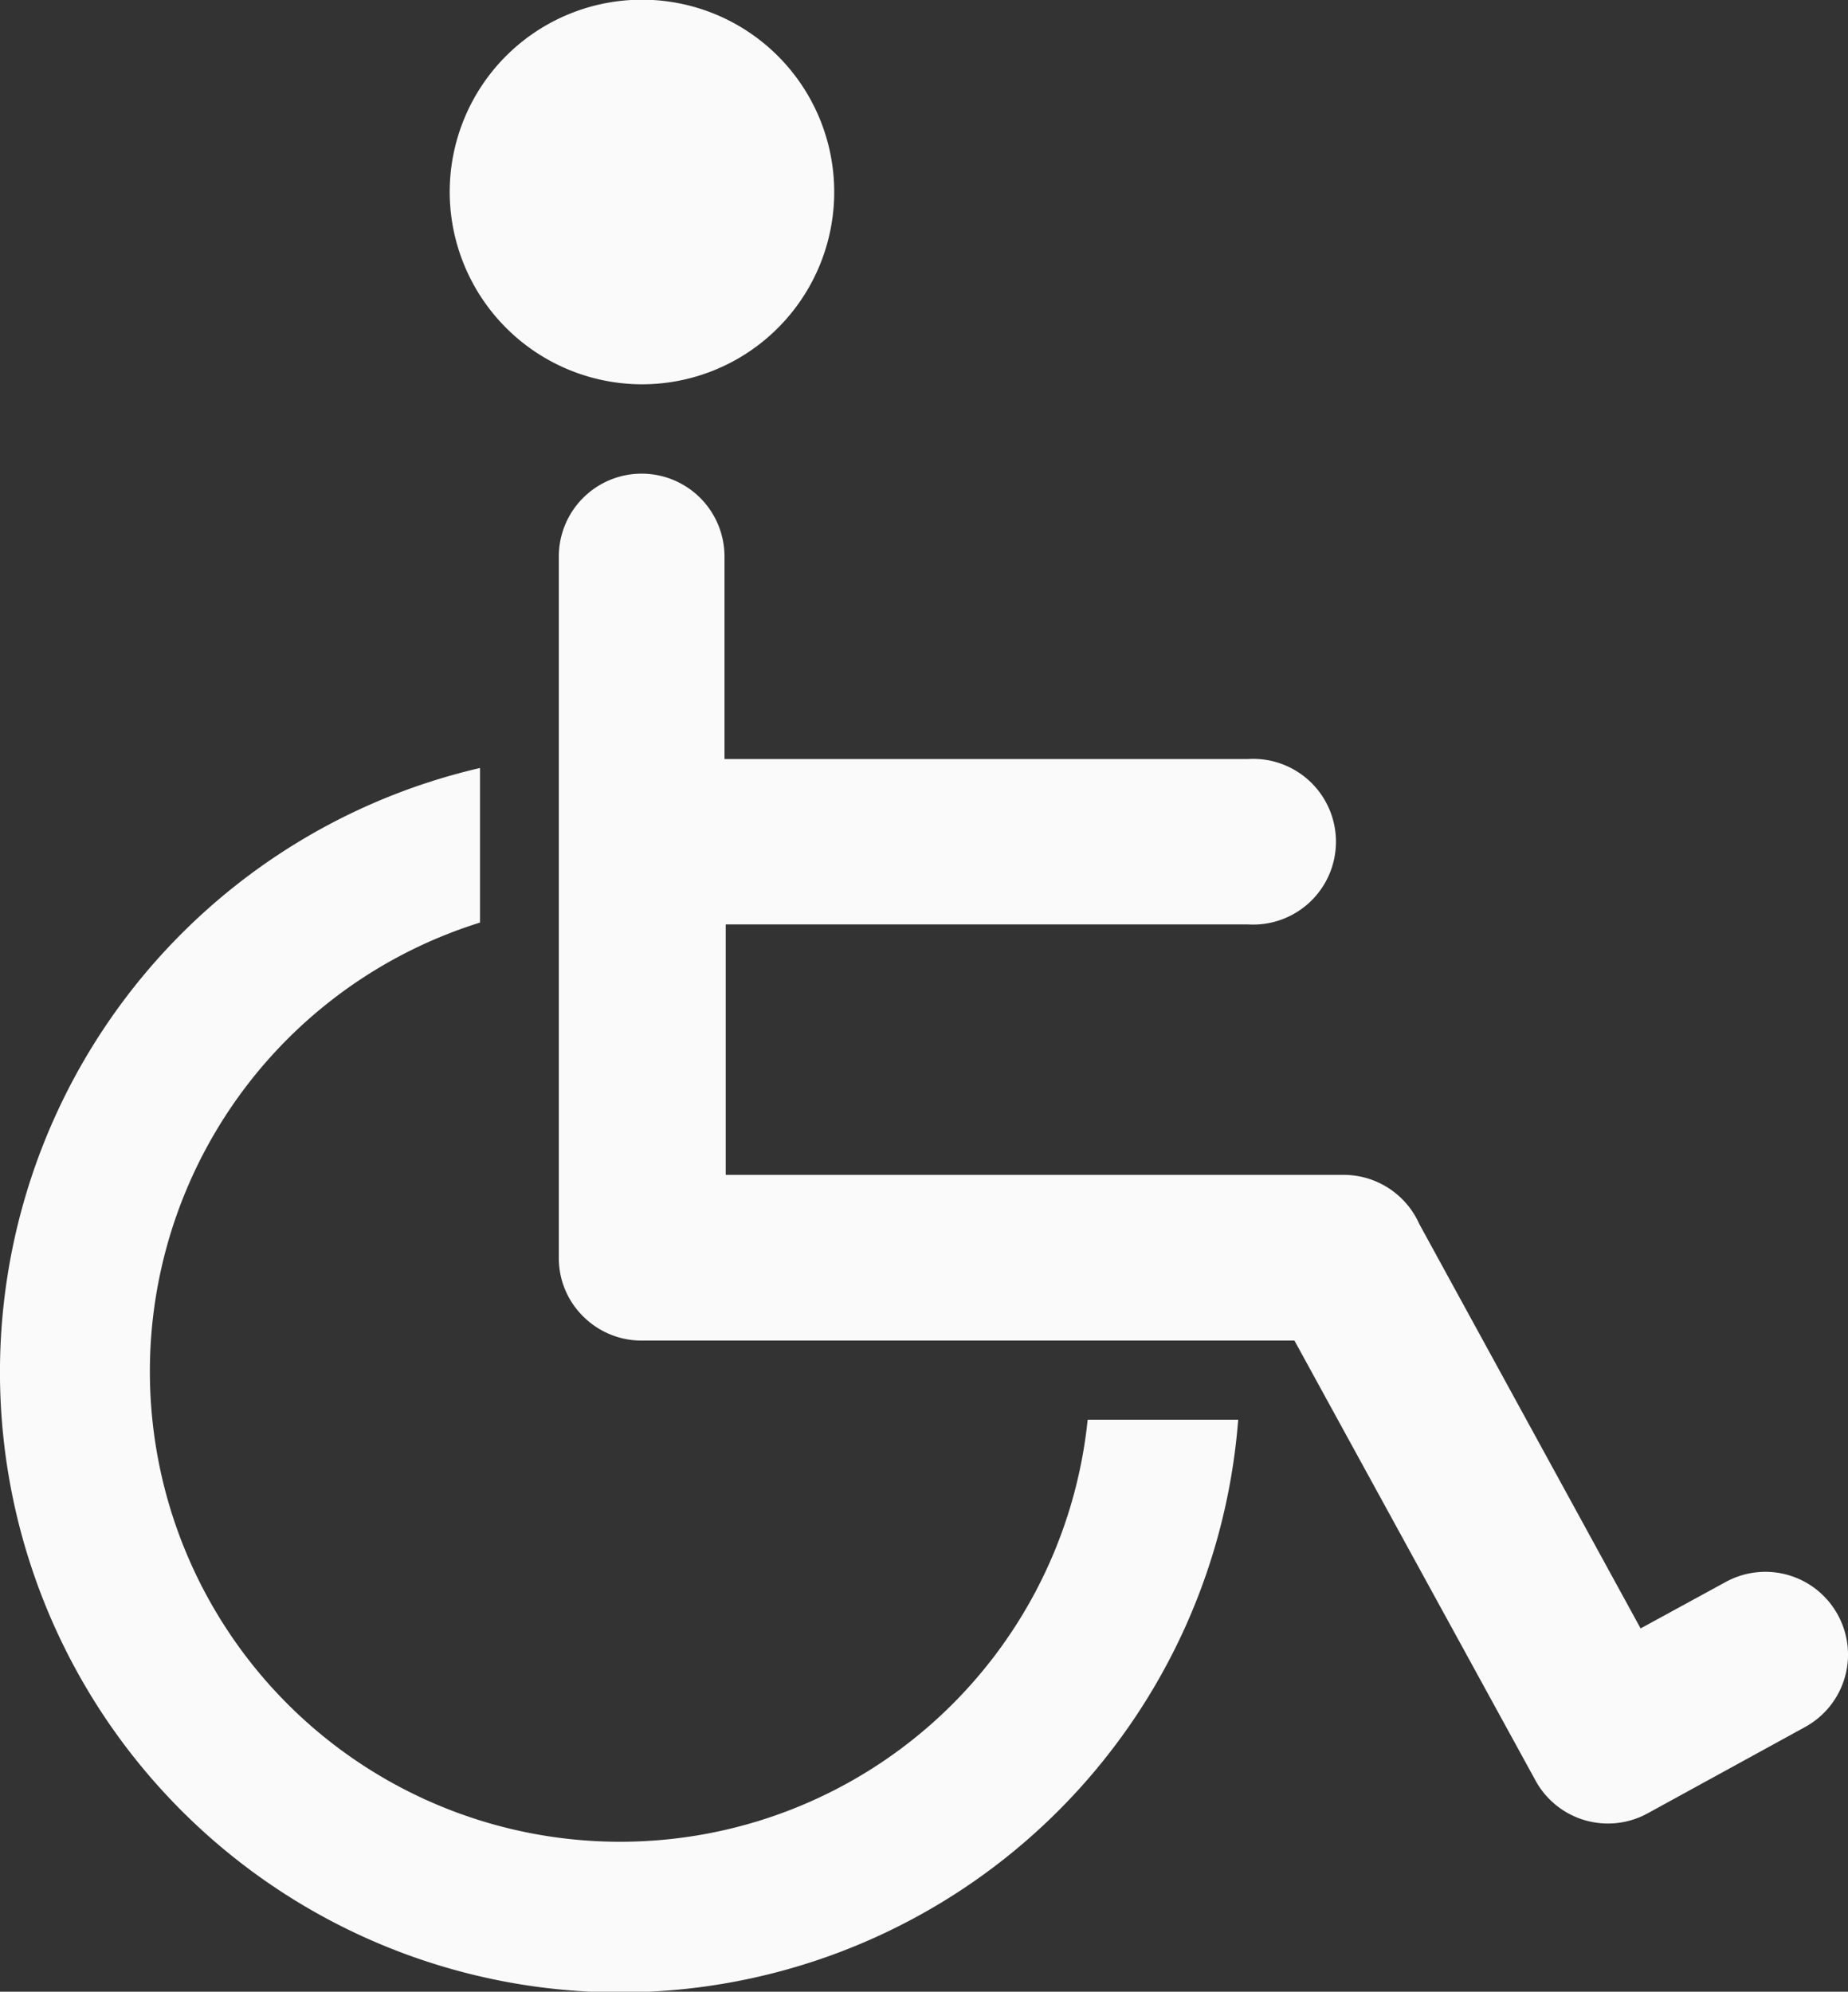
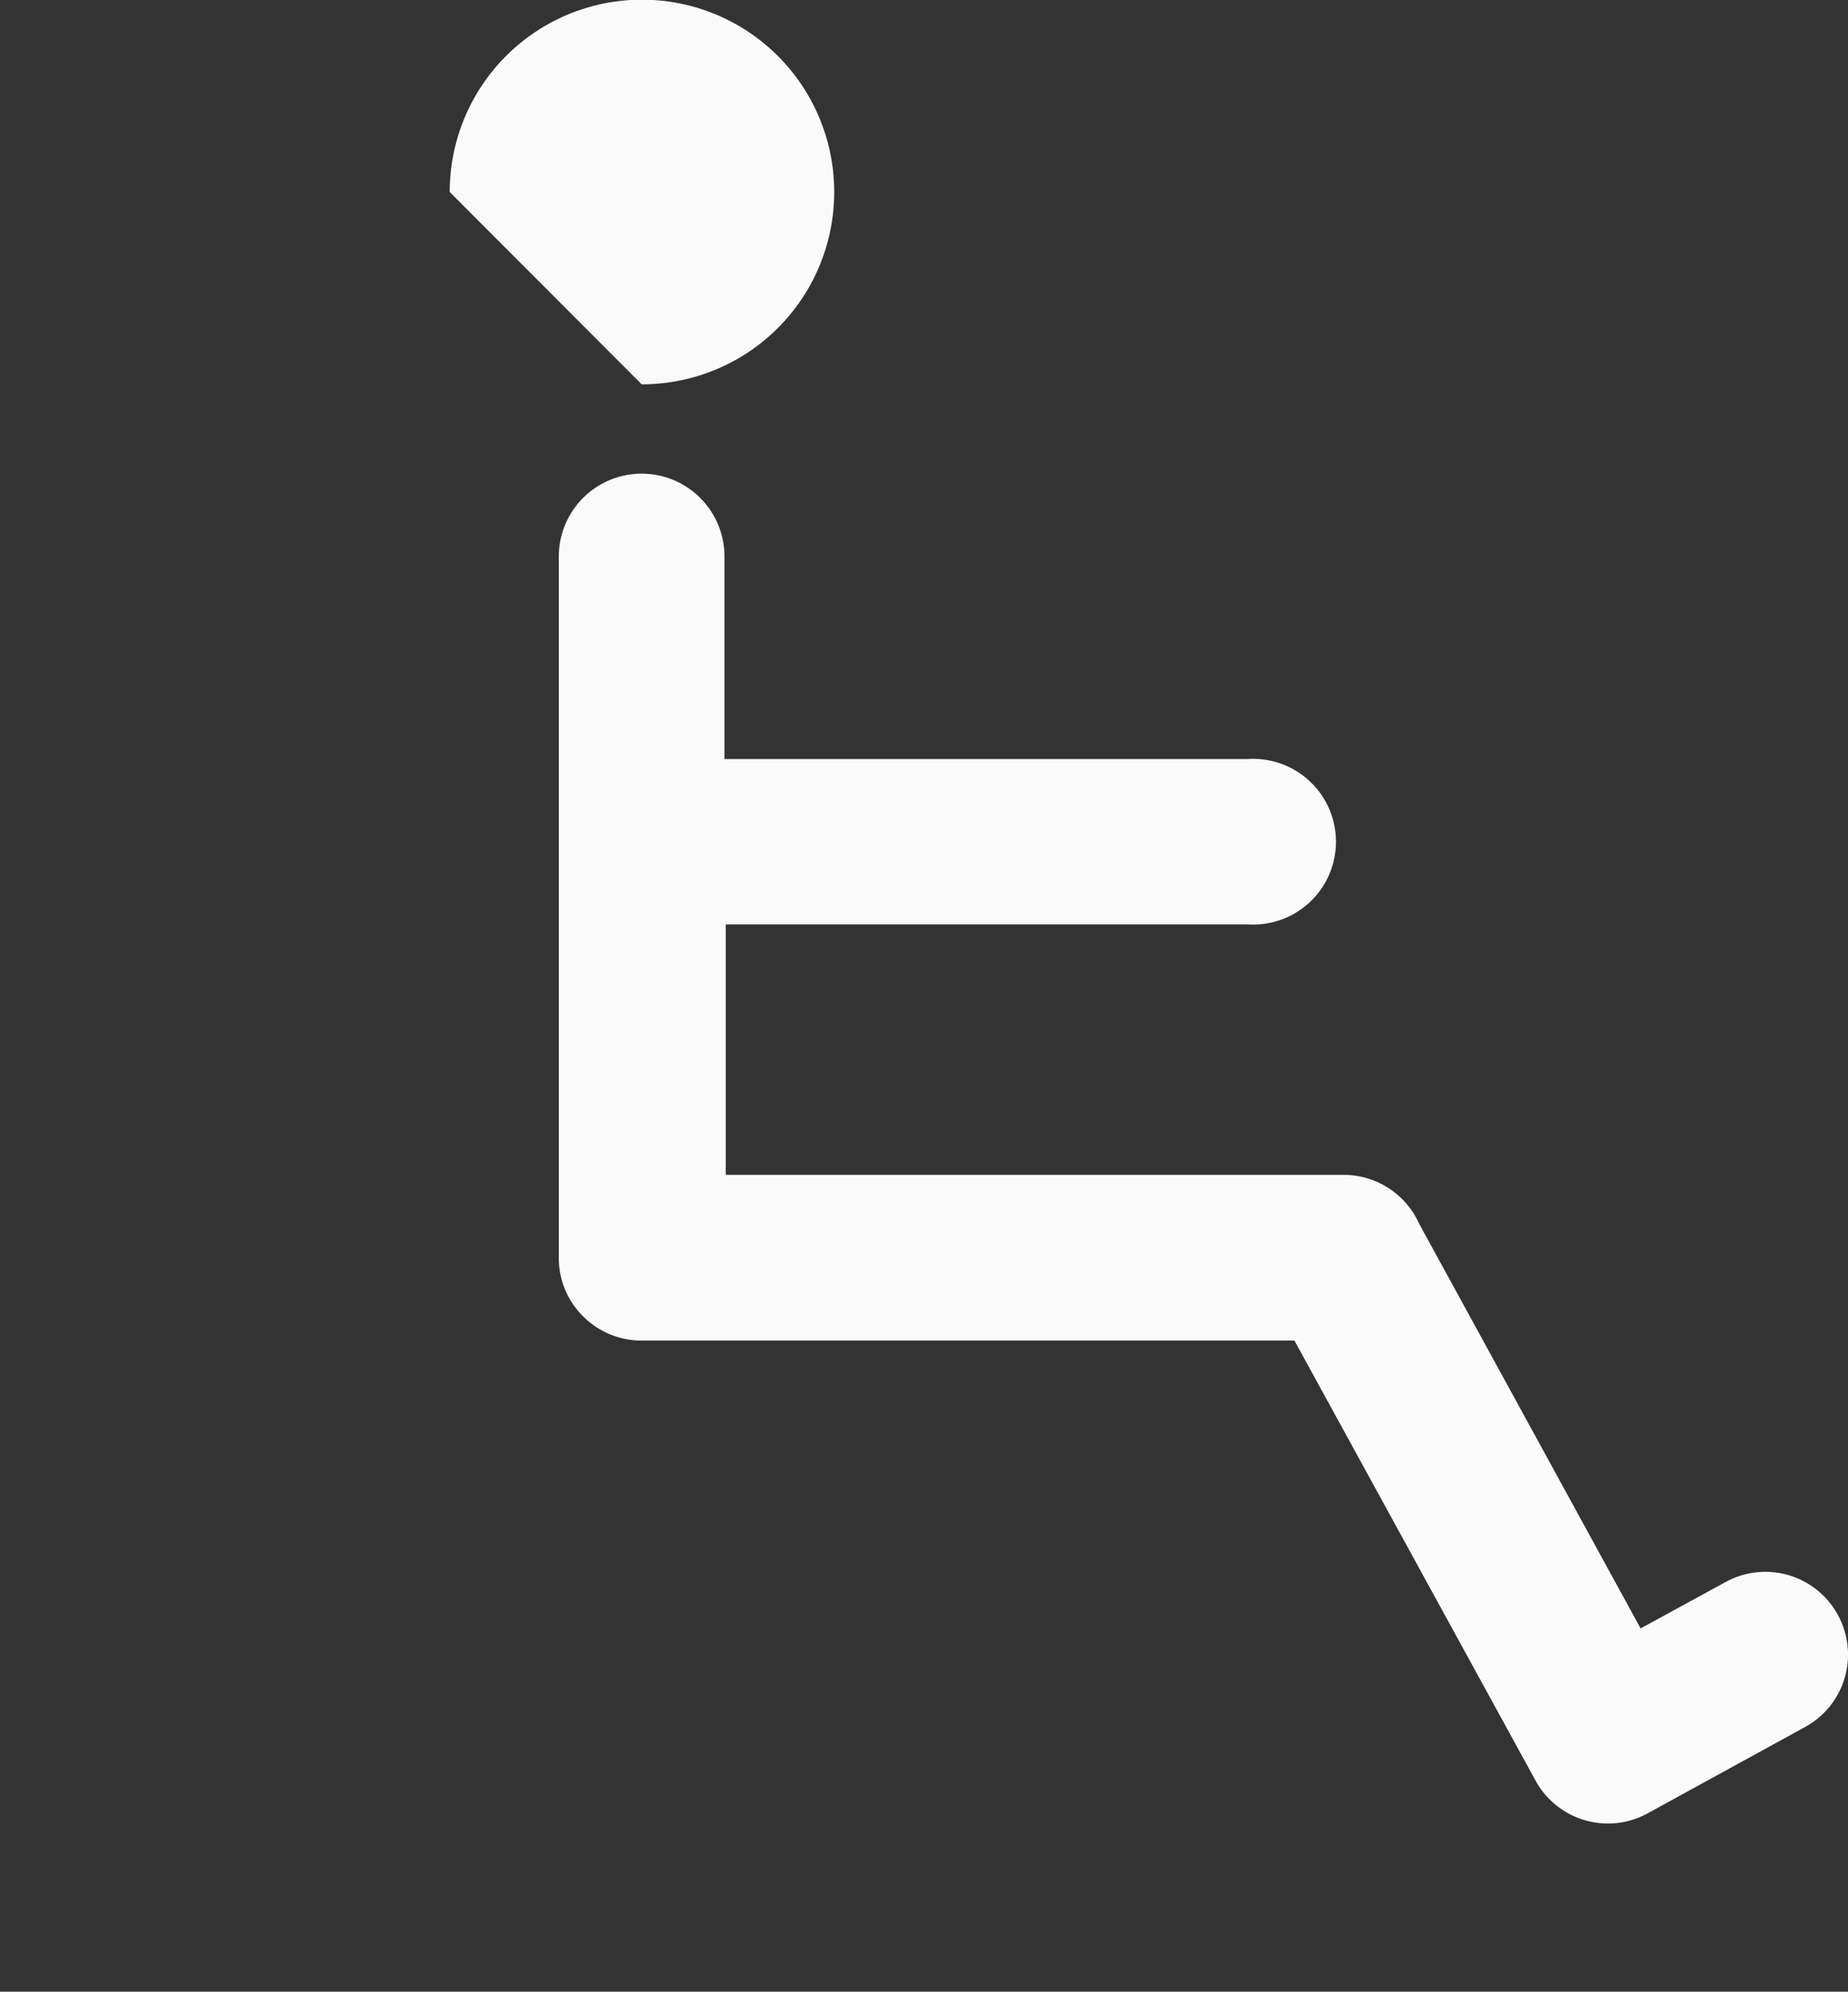
<svg xmlns="http://www.w3.org/2000/svg" viewBox="0 0 59.79 64.42">
  <rect x="0" y="0" width="59.79" height="64.42" fill="#333333" stroke="none" />
  <defs>
    <style>.cls-1{fill:#fafafa;fill-rule:evenodd;}</style>
  </defs>
  <g id="Calque_2" data-name="Calque 2">
    <g id="Calque_1-2" data-name="Calque 1">
-       <path class="cls-1" d="M20.76,12.43a6.22,6.22,0,1,0-6.21-6.22A6.23,6.23,0,0,0,20.76,12.43Z" />
+       <path class="cls-1" d="M20.76,12.43a6.22,6.22,0,1,0-6.21-6.22Z" />
      <path class="cls-1" d="M59.46,52.23a2.67,2.67,0,0,0-3.63-1.06l-2.75,1.5L45.92,39.59v0A2.68,2.68,0,0,0,43.48,38h-20v-8.1h16.9a2.68,2.68,0,1,0,0-5.35H23.44V18a2.68,2.68,0,0,0-5.36,0V40.69a2.64,2.64,0,0,0,.79,1.89,2.67,2.67,0,0,0,1.89.78H41.88l7.8,14.23a2.67,2.67,0,0,0,3.63,1.06l5.09-2.79A2.67,2.67,0,0,0,59.46,52.23Z" />
-       <path class="cls-1" d="M20.06,59.57a15.21,15.21,0,0,1-4.53-29.73v-5A20.06,20.06,0,1,0,40.06,45.92H35.19A15.2,15.2,0,0,1,20.06,59.57Z" />
    </g>
  </g>
</svg>